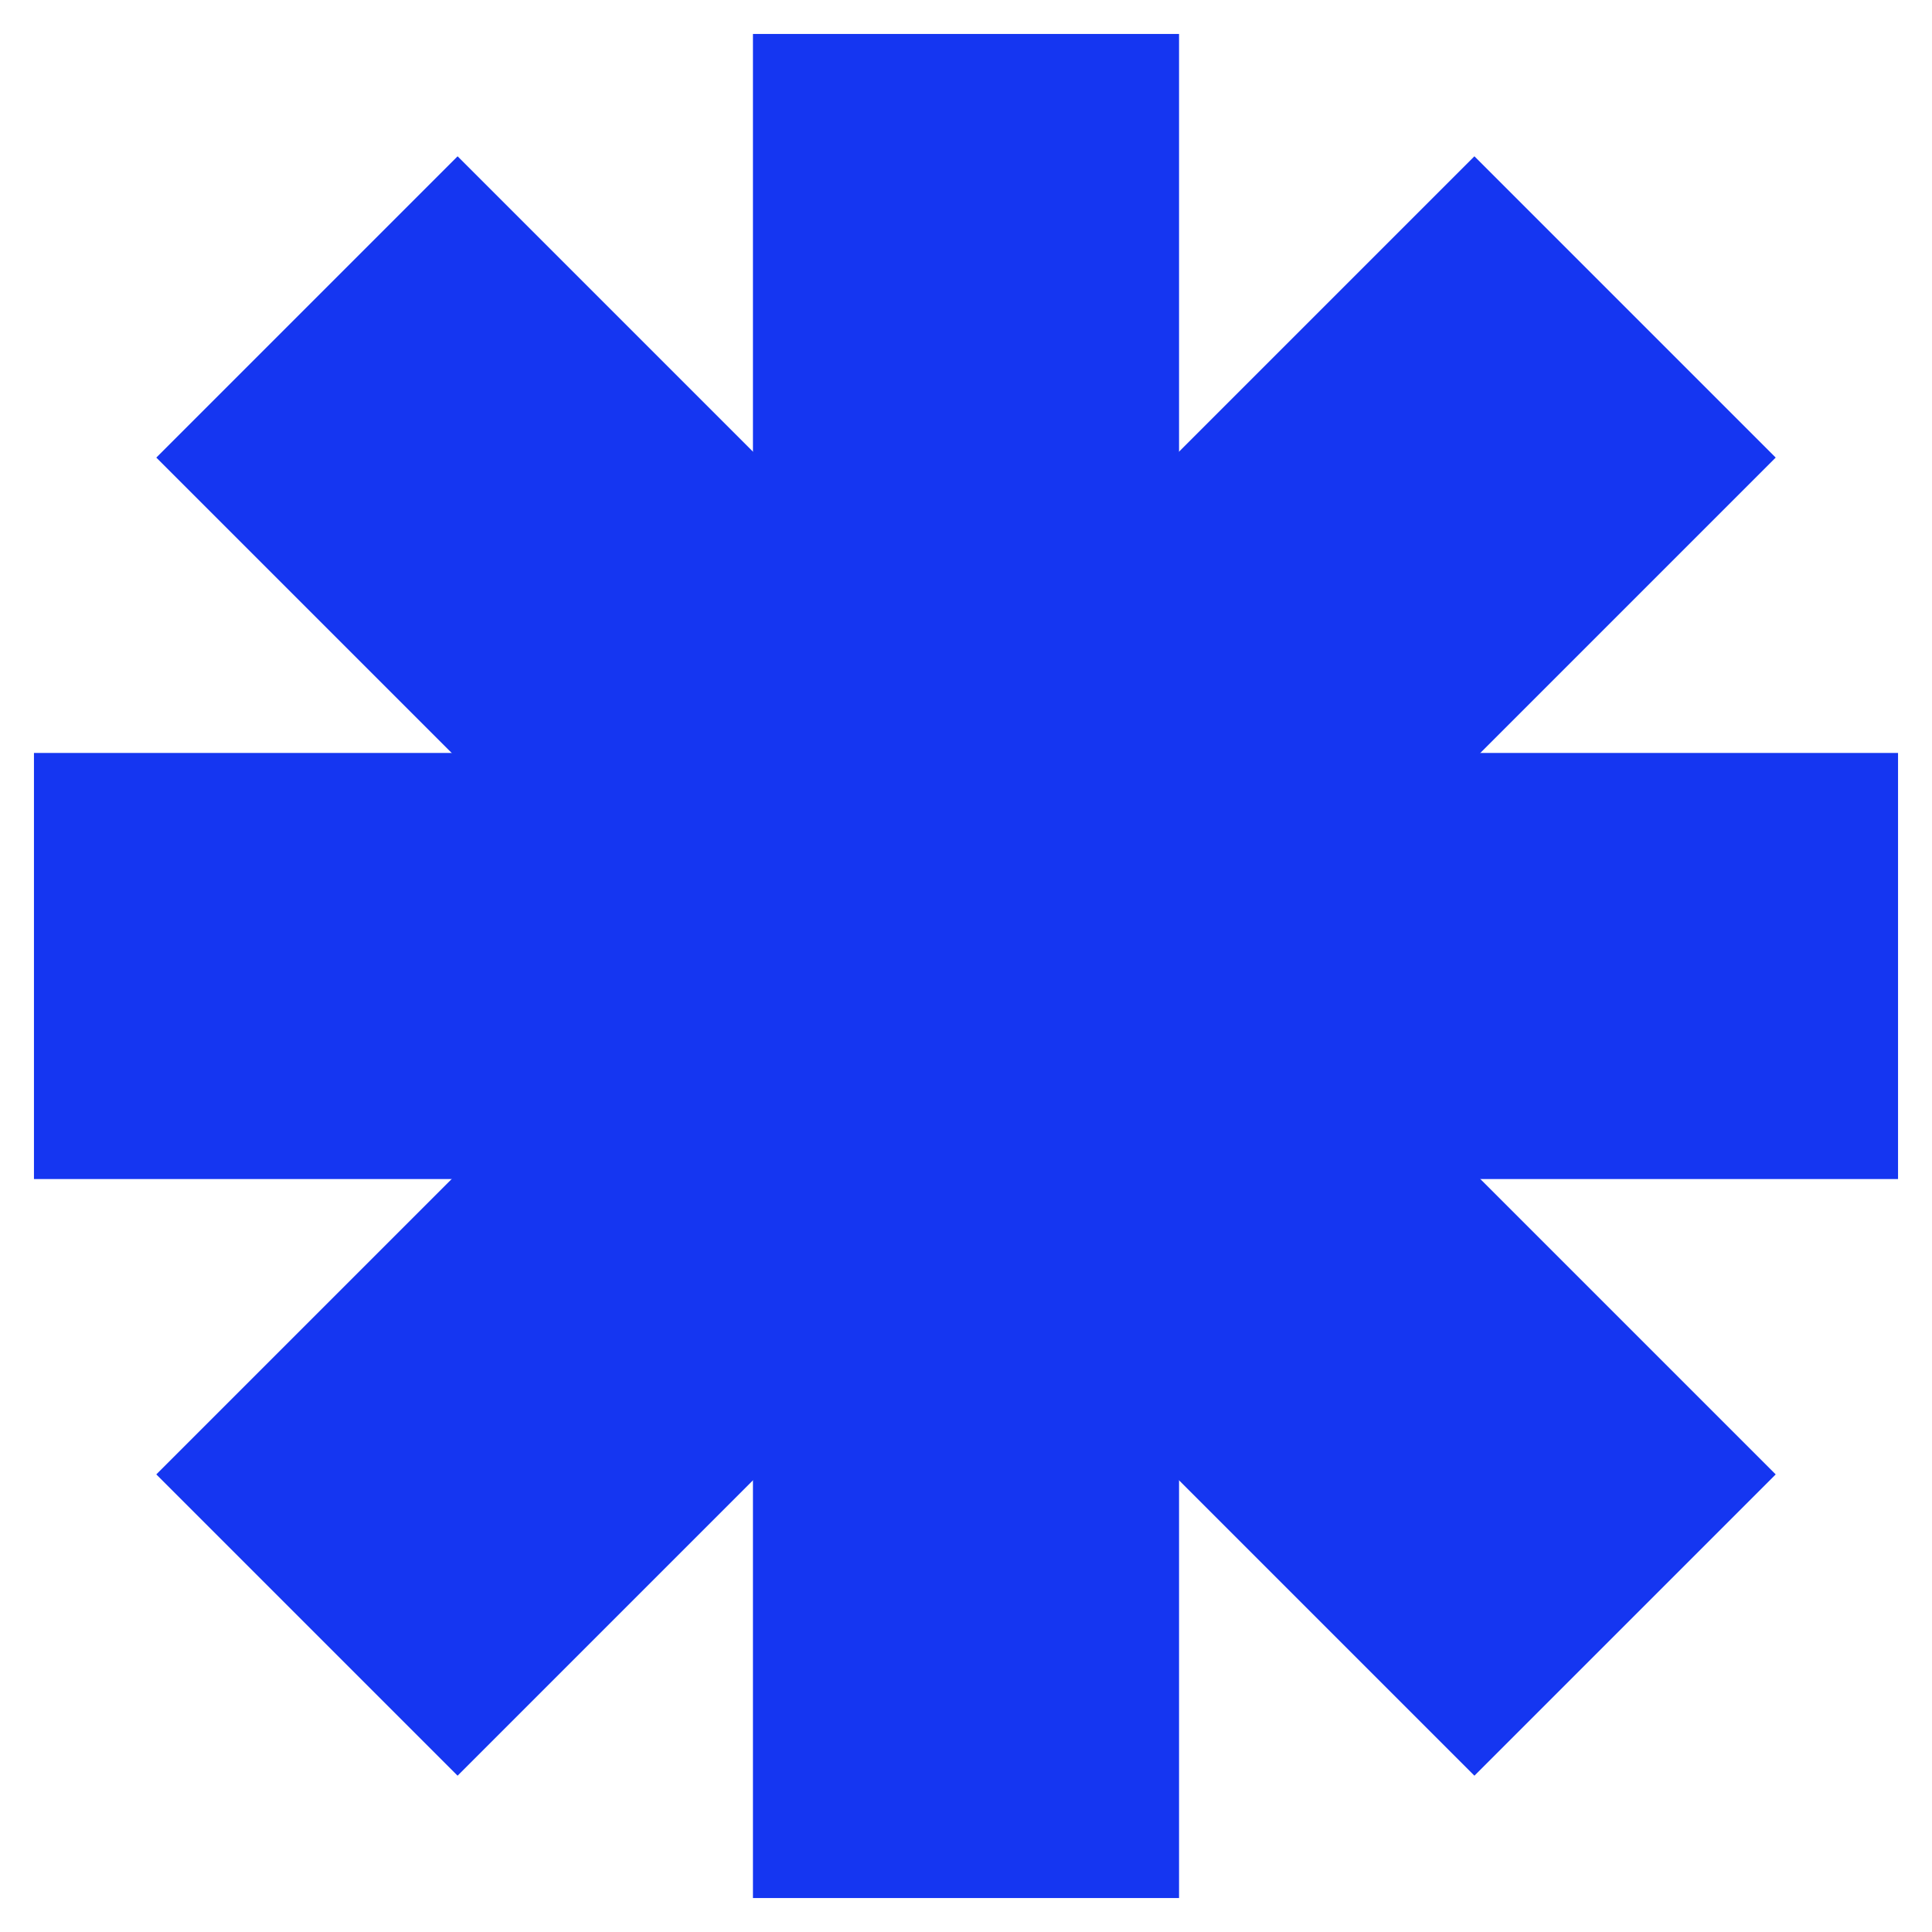
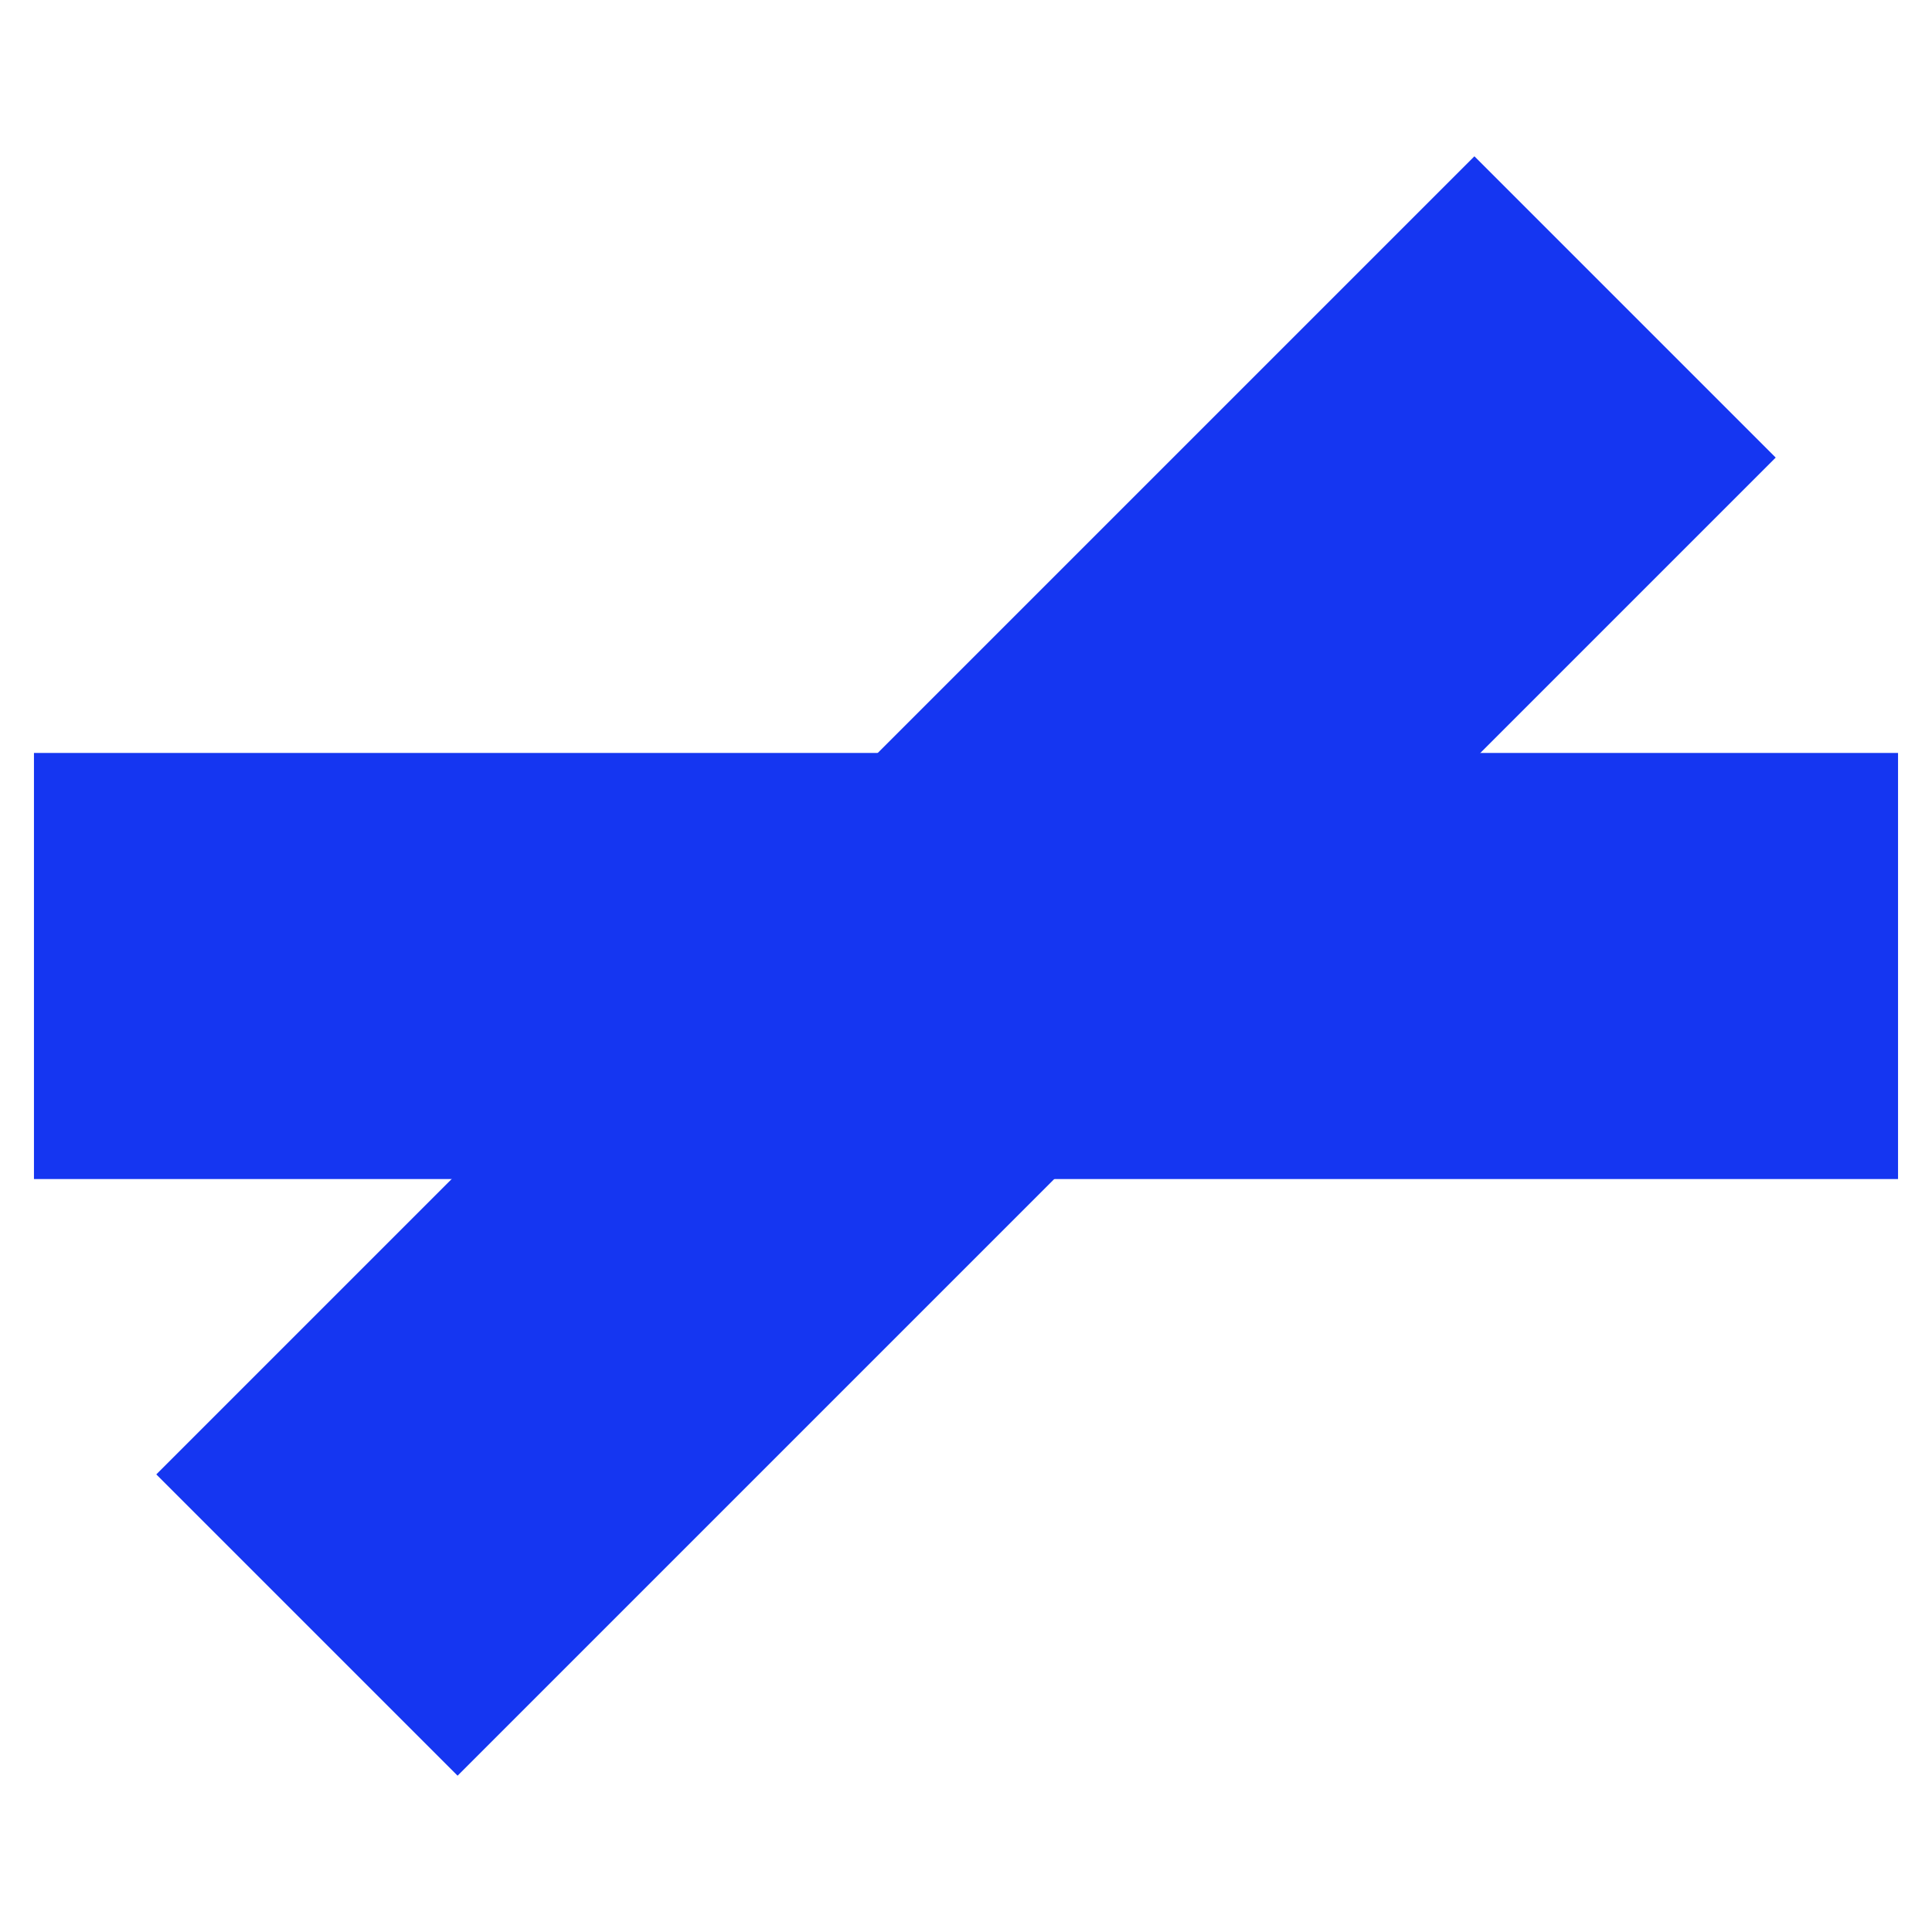
<svg xmlns="http://www.w3.org/2000/svg" viewBox="0 0 256 256">
  <title>webclip-diegodesousa</title>
-   <rect x="99.77" y="4.5" width="56.46" height="247" style="fill:#1536f1" />
  <rect x="99.77" y="4.5" width="56.46" height="247" transform="translate(256 0) rotate(90)" style="fill:#1536f1" />
  <rect x="99.77" y="4.5" width="56.46" height="247" transform="translate(128 -53.02) rotate(45)" style="fill:#1536f1" />
-   <rect x="99.77" y="4.5" width="56.46" height="247" transform="translate(309.02 128) rotate(135)" style="fill:#1536f1" />
</svg>